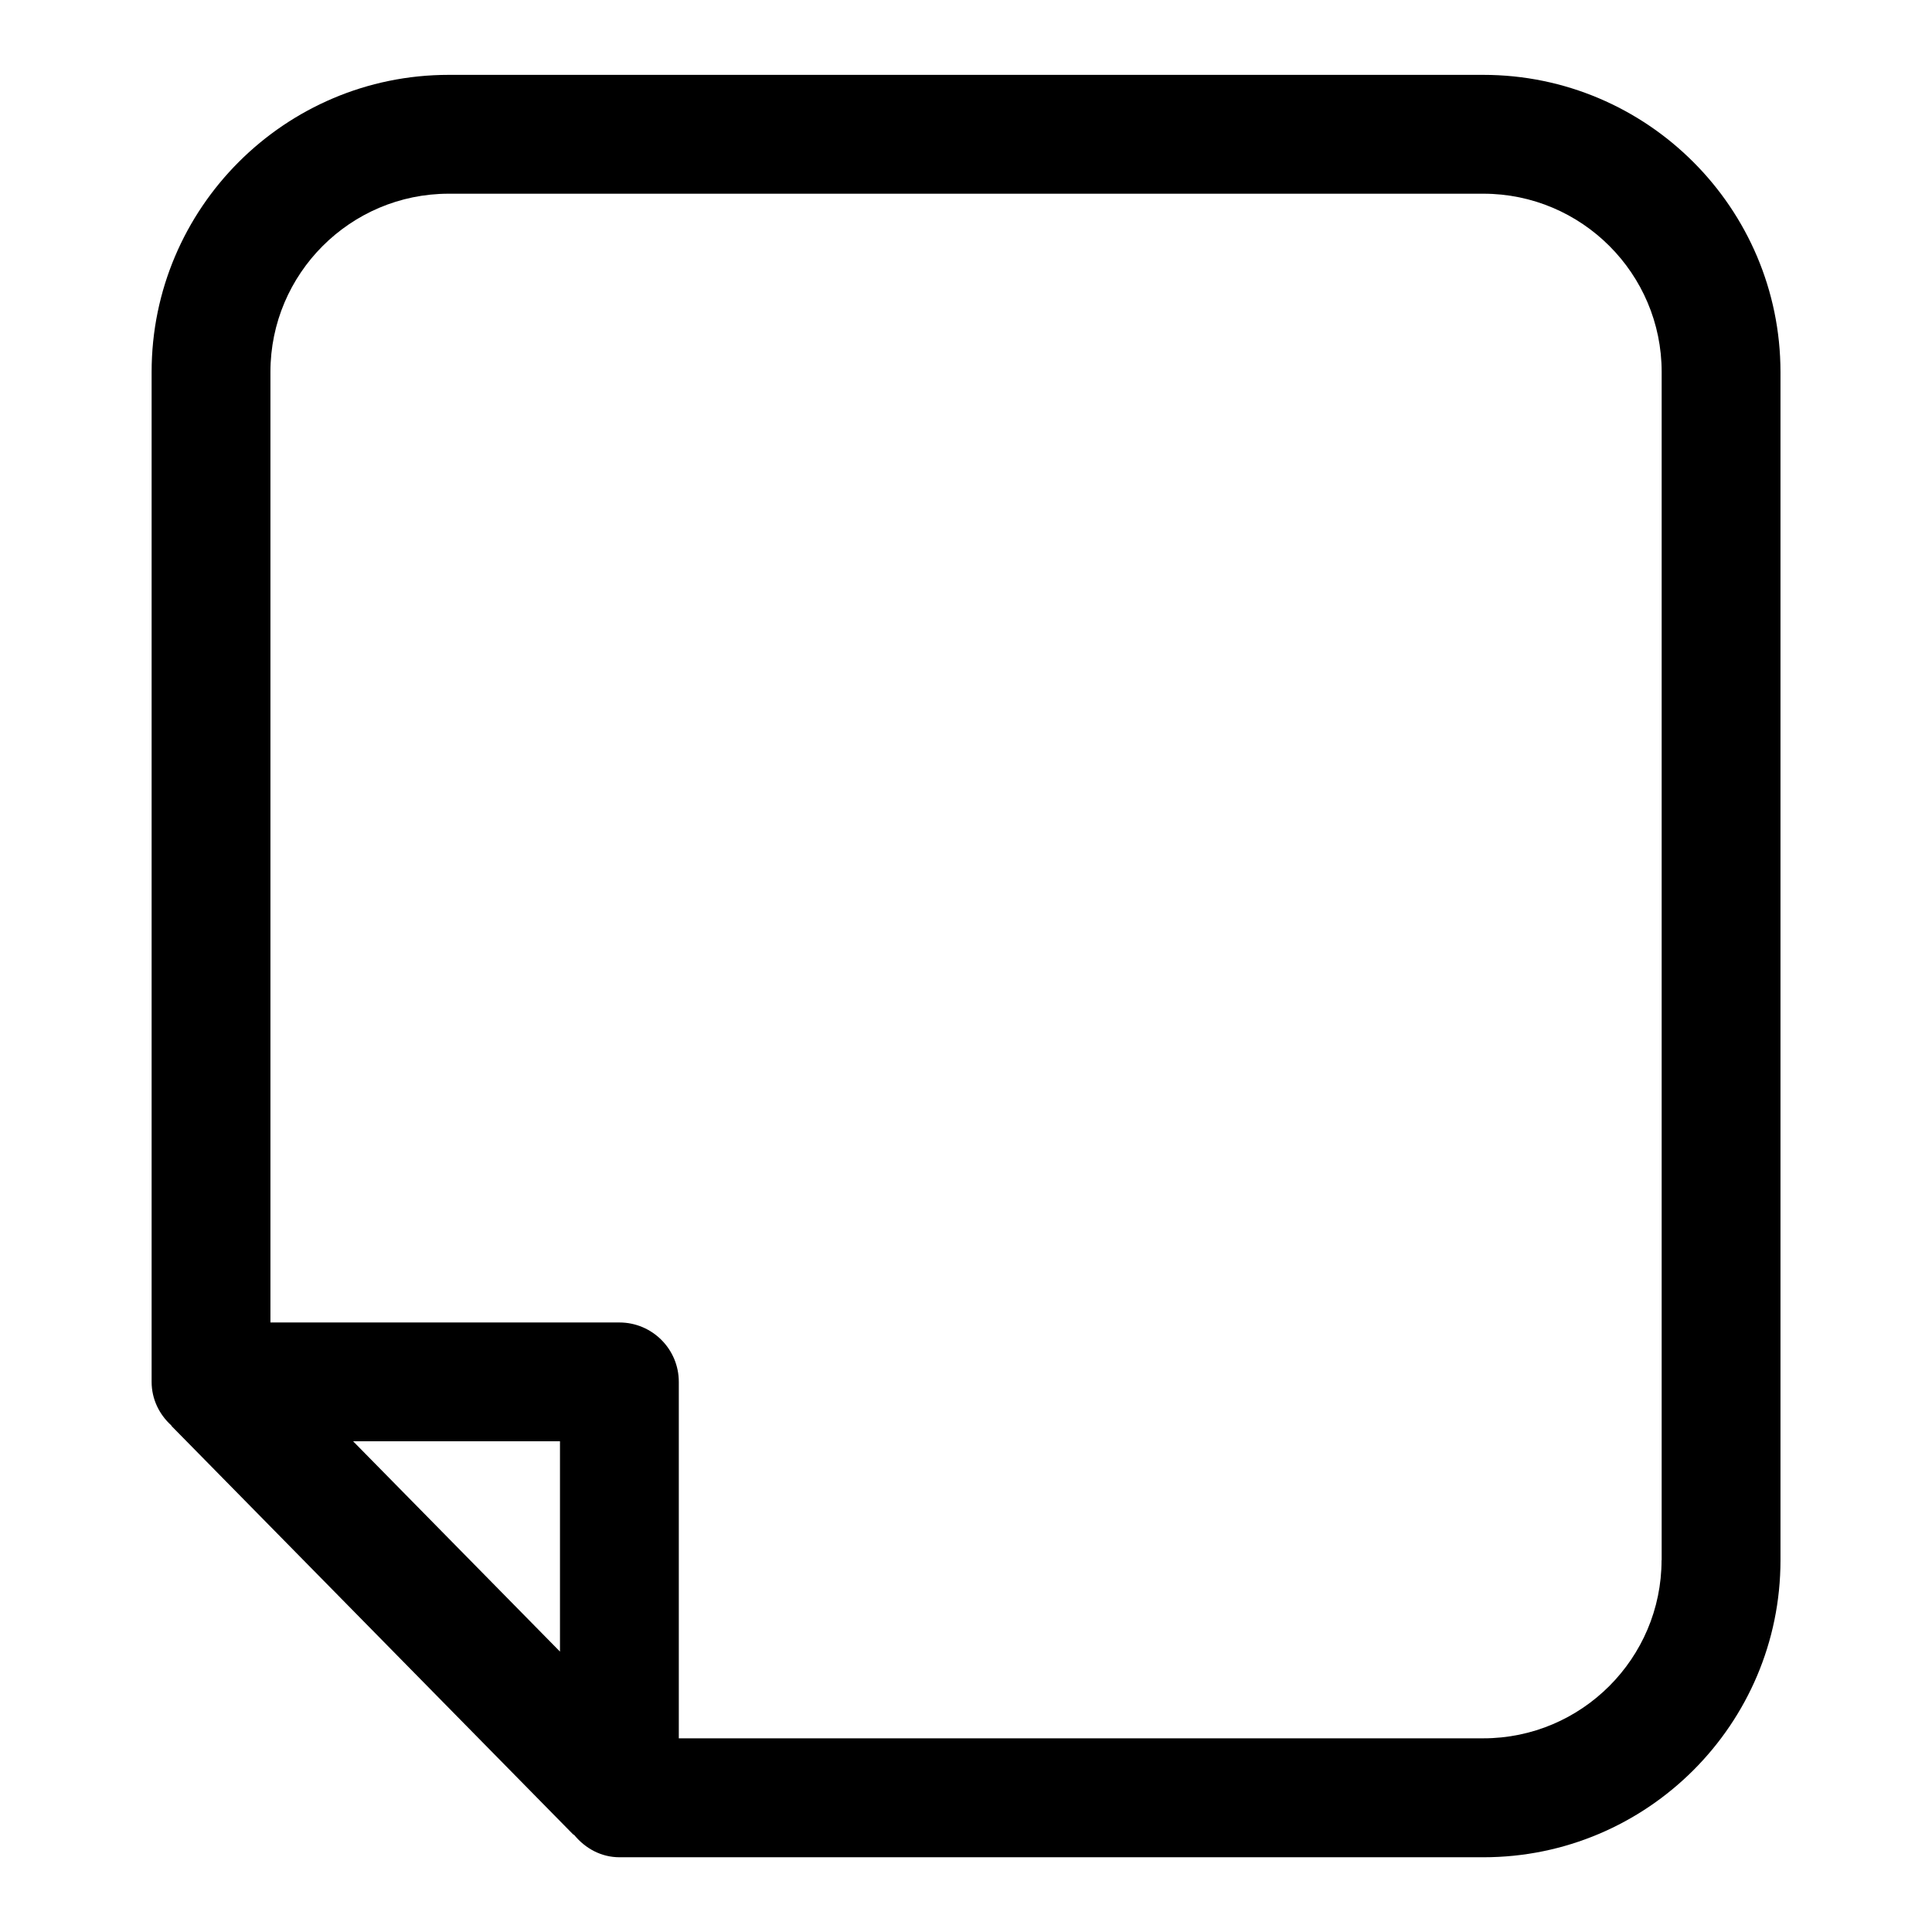
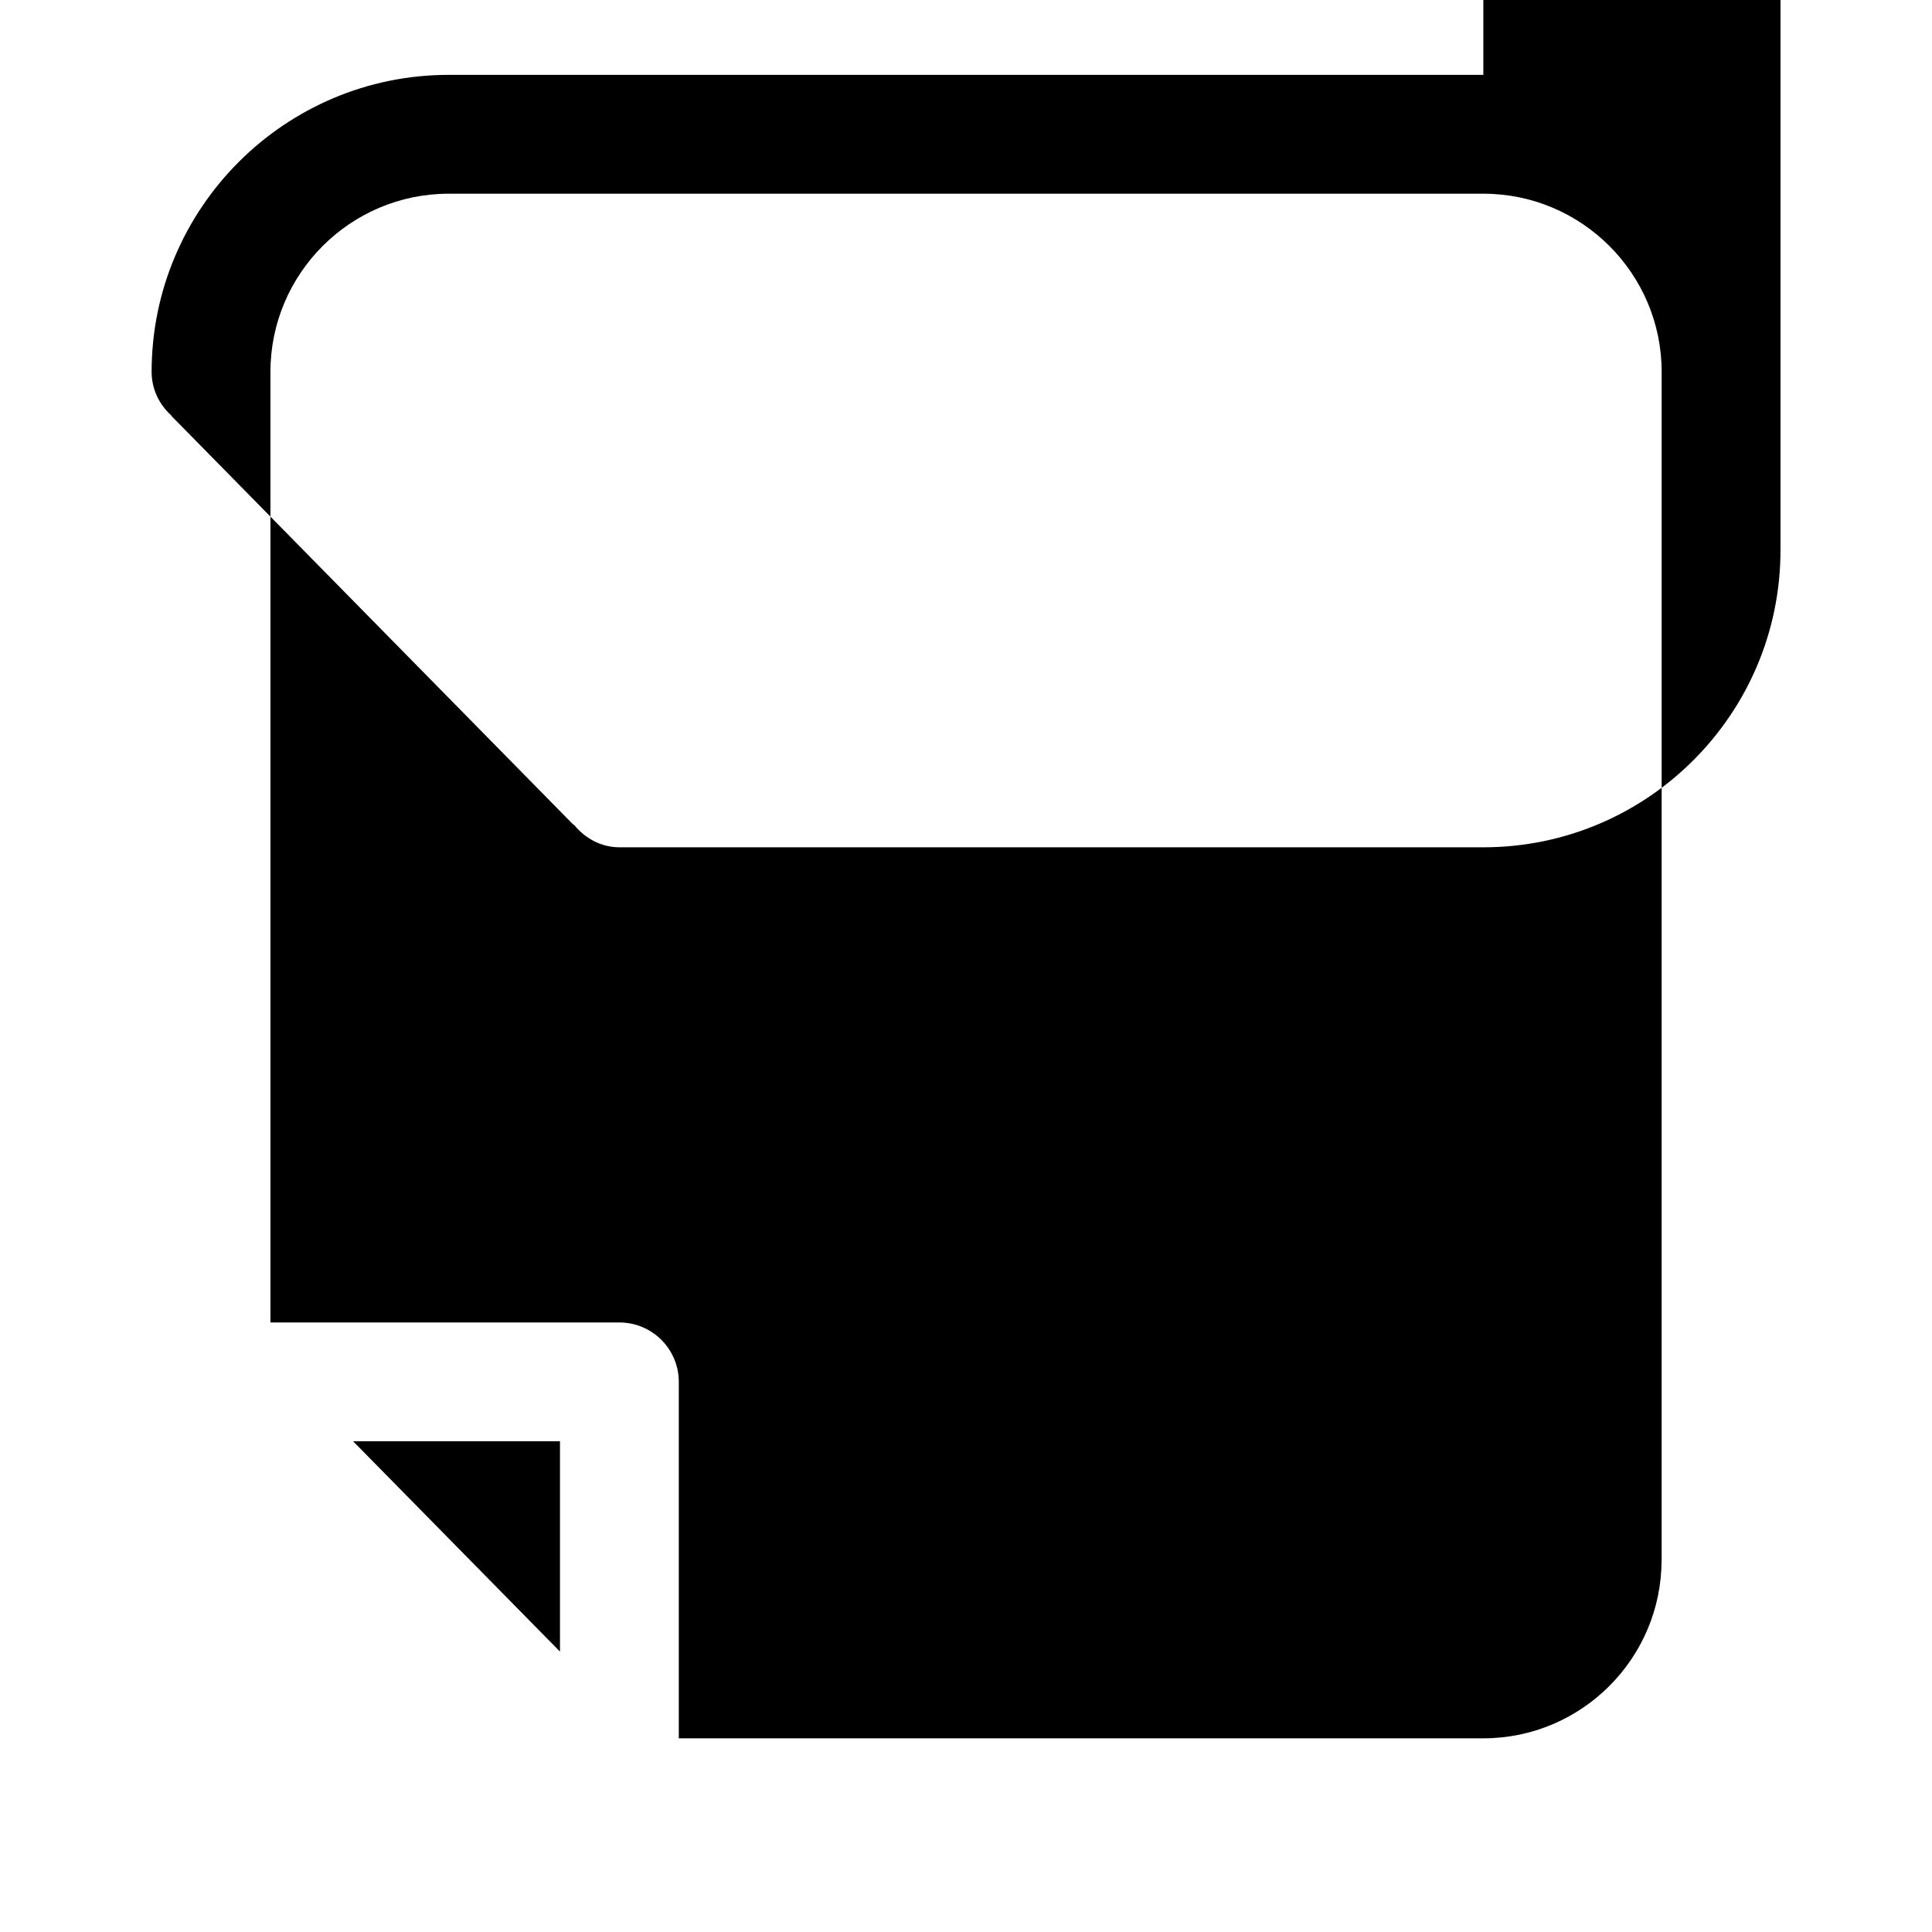
<svg xmlns="http://www.w3.org/2000/svg" fill="#000000" width="800px" height="800px" version="1.1" viewBox="144 144 512 512">
-   <path d="m537.1 163.84h-274.2c-43.391 0-78.719 35.328-78.719 78.719v267.65c0 4.598 2.047 8.66 5.195 11.523 0.062 0.094 0.094 0.188 0.156 0.25l106.27 108.07c0.125 0.125 0.285 0.156 0.41 0.285 2.898 3.496 7.086 5.856 11.965 5.856h228.95c43.422 0 78.719-35.297 78.719-78.719v-314.91c-0.031-43.391-35.328-78.723-78.75-78.723zm-244.7 417.85-54.82-55.734h54.82zm291.93-24.246c0 26.039-21.191 47.23-47.23 47.23l-213.21 0.004v-94.465c0-8.691-7.055-15.742-15.742-15.742l-92.48-0.004v-251.9c0-26.039 21.191-47.23 47.23-47.23h274.23c26.039 0 47.23 21.191 47.23 47.23v314.88z" />
+   <path d="m537.1 163.84h-274.2c-43.391 0-78.719 35.328-78.719 78.719c0 4.598 2.047 8.66 5.195 11.523 0.062 0.094 0.094 0.188 0.156 0.25l106.27 108.07c0.125 0.125 0.285 0.156 0.41 0.285 2.898 3.496 7.086 5.856 11.965 5.856h228.95c43.422 0 78.719-35.297 78.719-78.719v-314.91c-0.031-43.391-35.328-78.723-78.75-78.723zm-244.7 417.85-54.82-55.734h54.82zm291.93-24.246c0 26.039-21.191 47.23-47.23 47.23l-213.21 0.004v-94.465c0-8.691-7.055-15.742-15.742-15.742l-92.48-0.004v-251.9c0-26.039 21.191-47.23 47.23-47.23h274.23c26.039 0 47.23 21.191 47.23 47.23v314.88z" />
</svg>